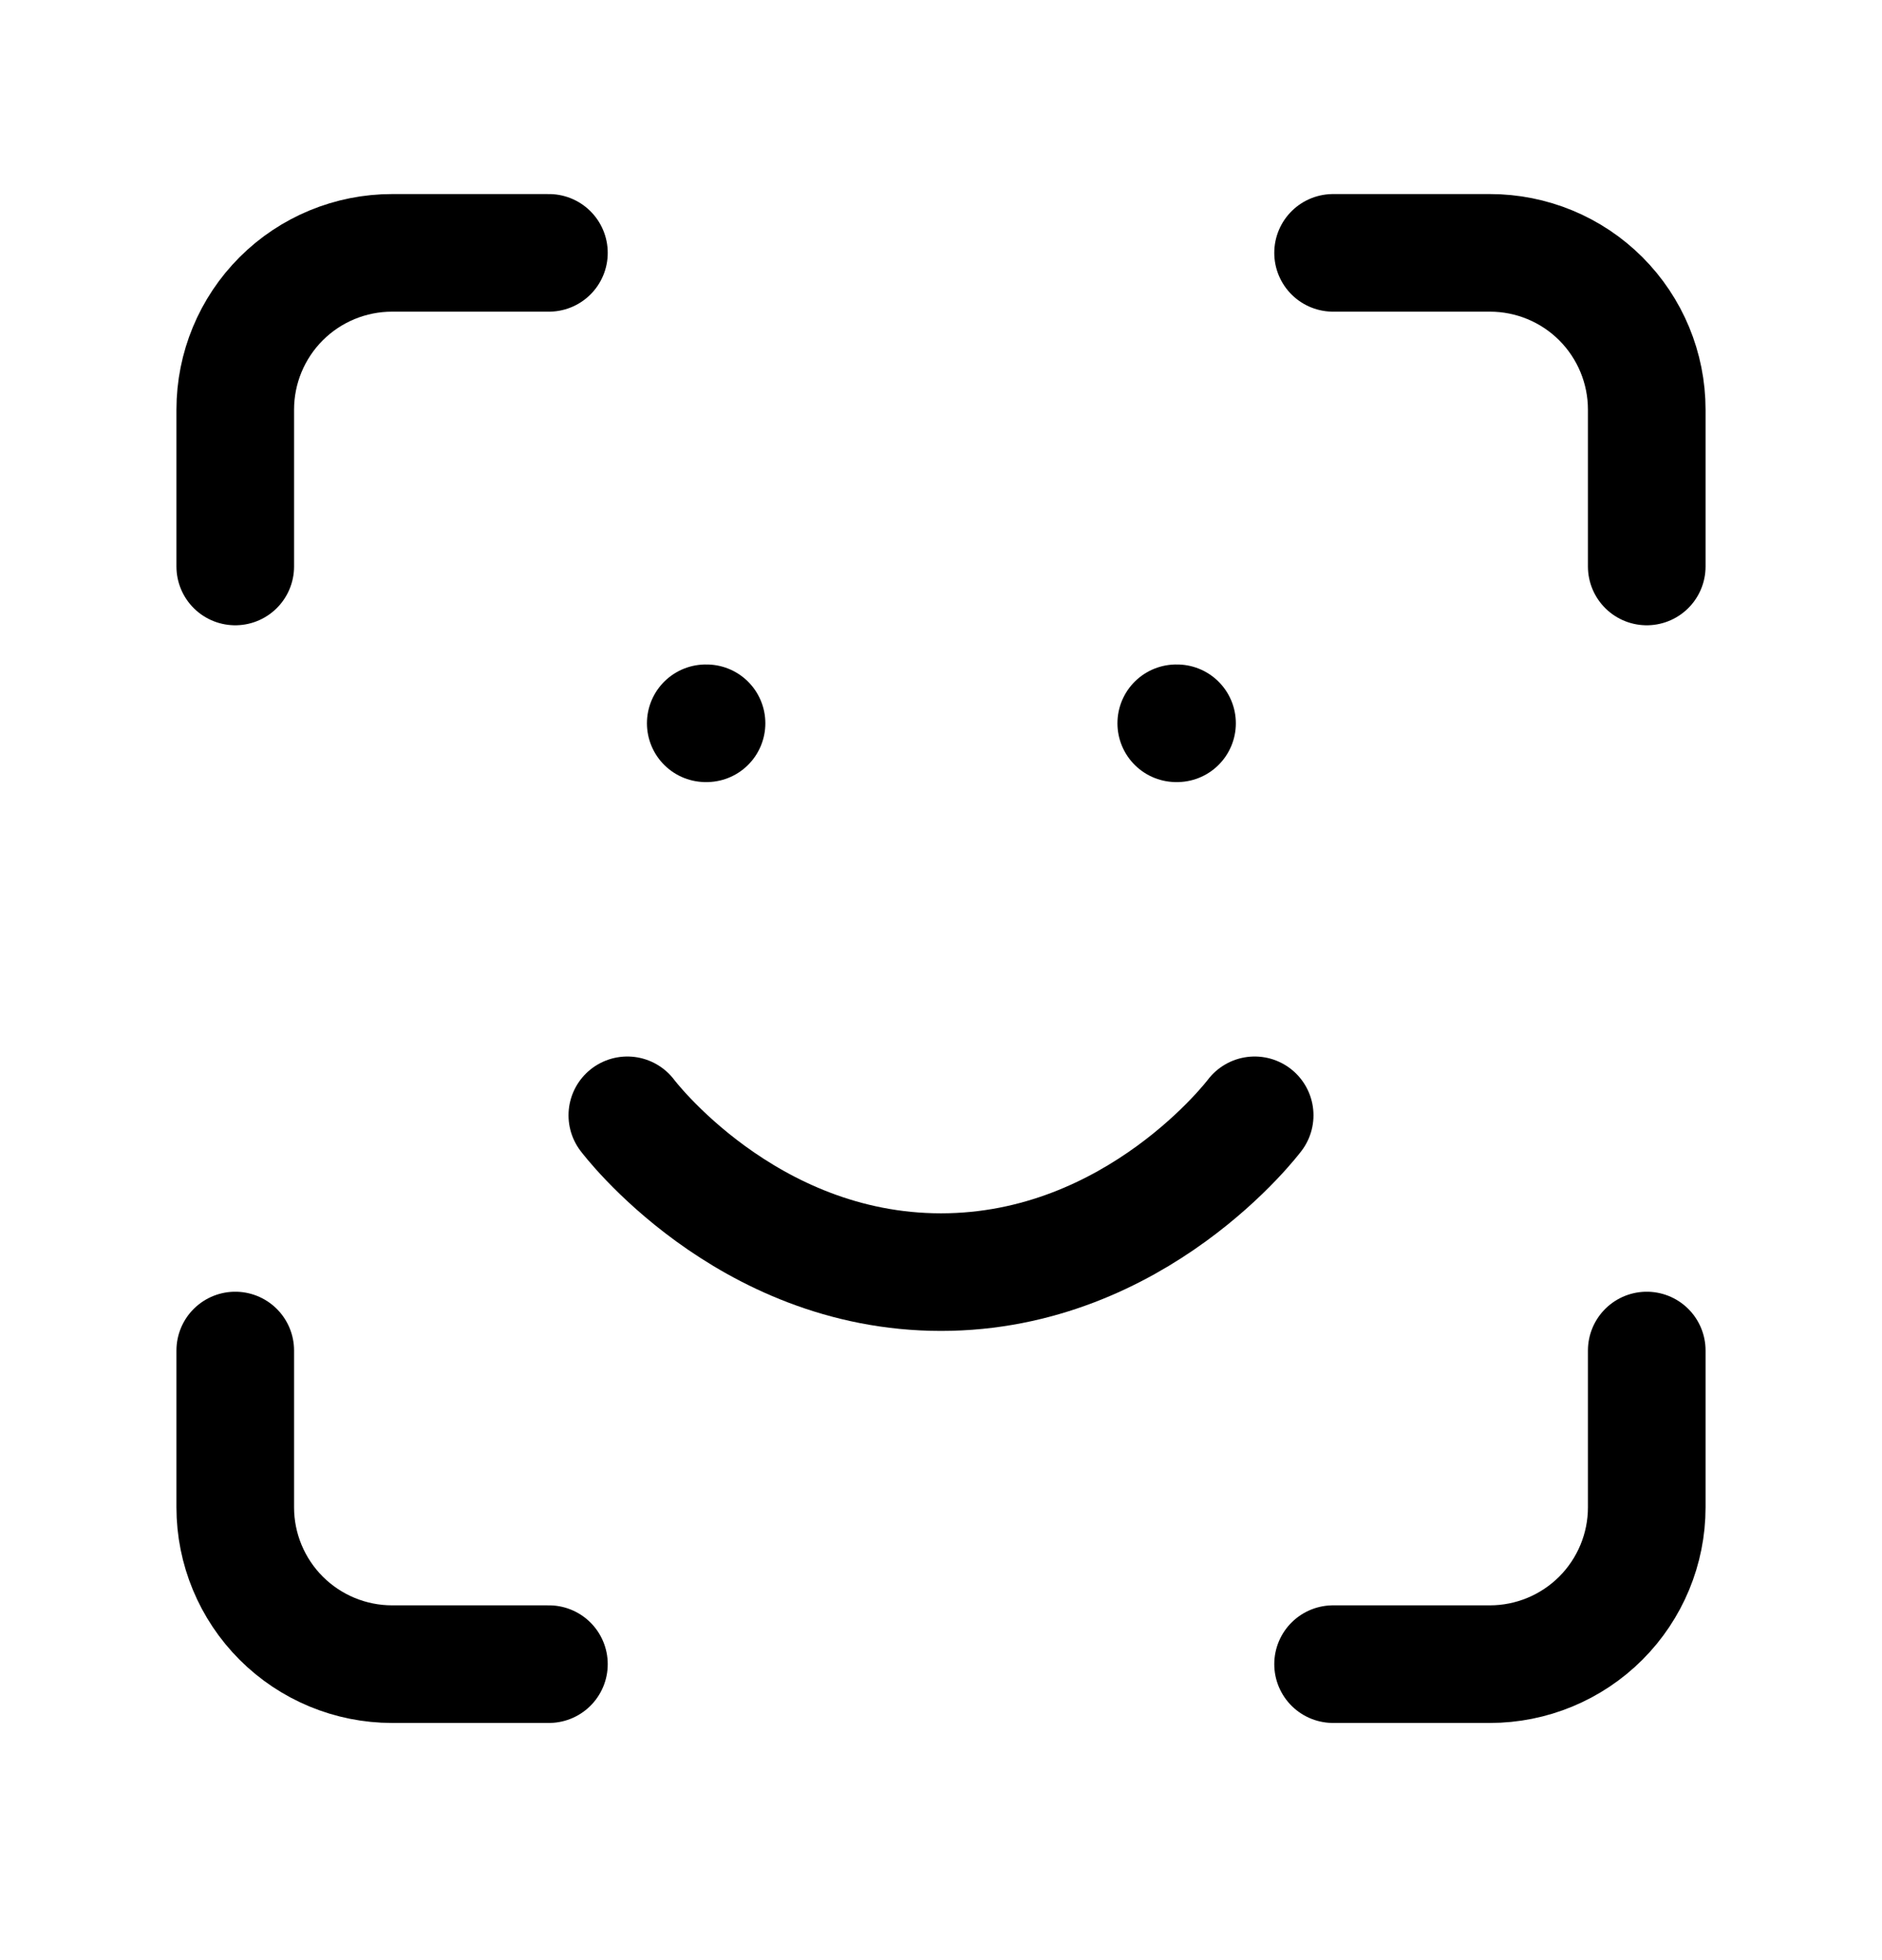
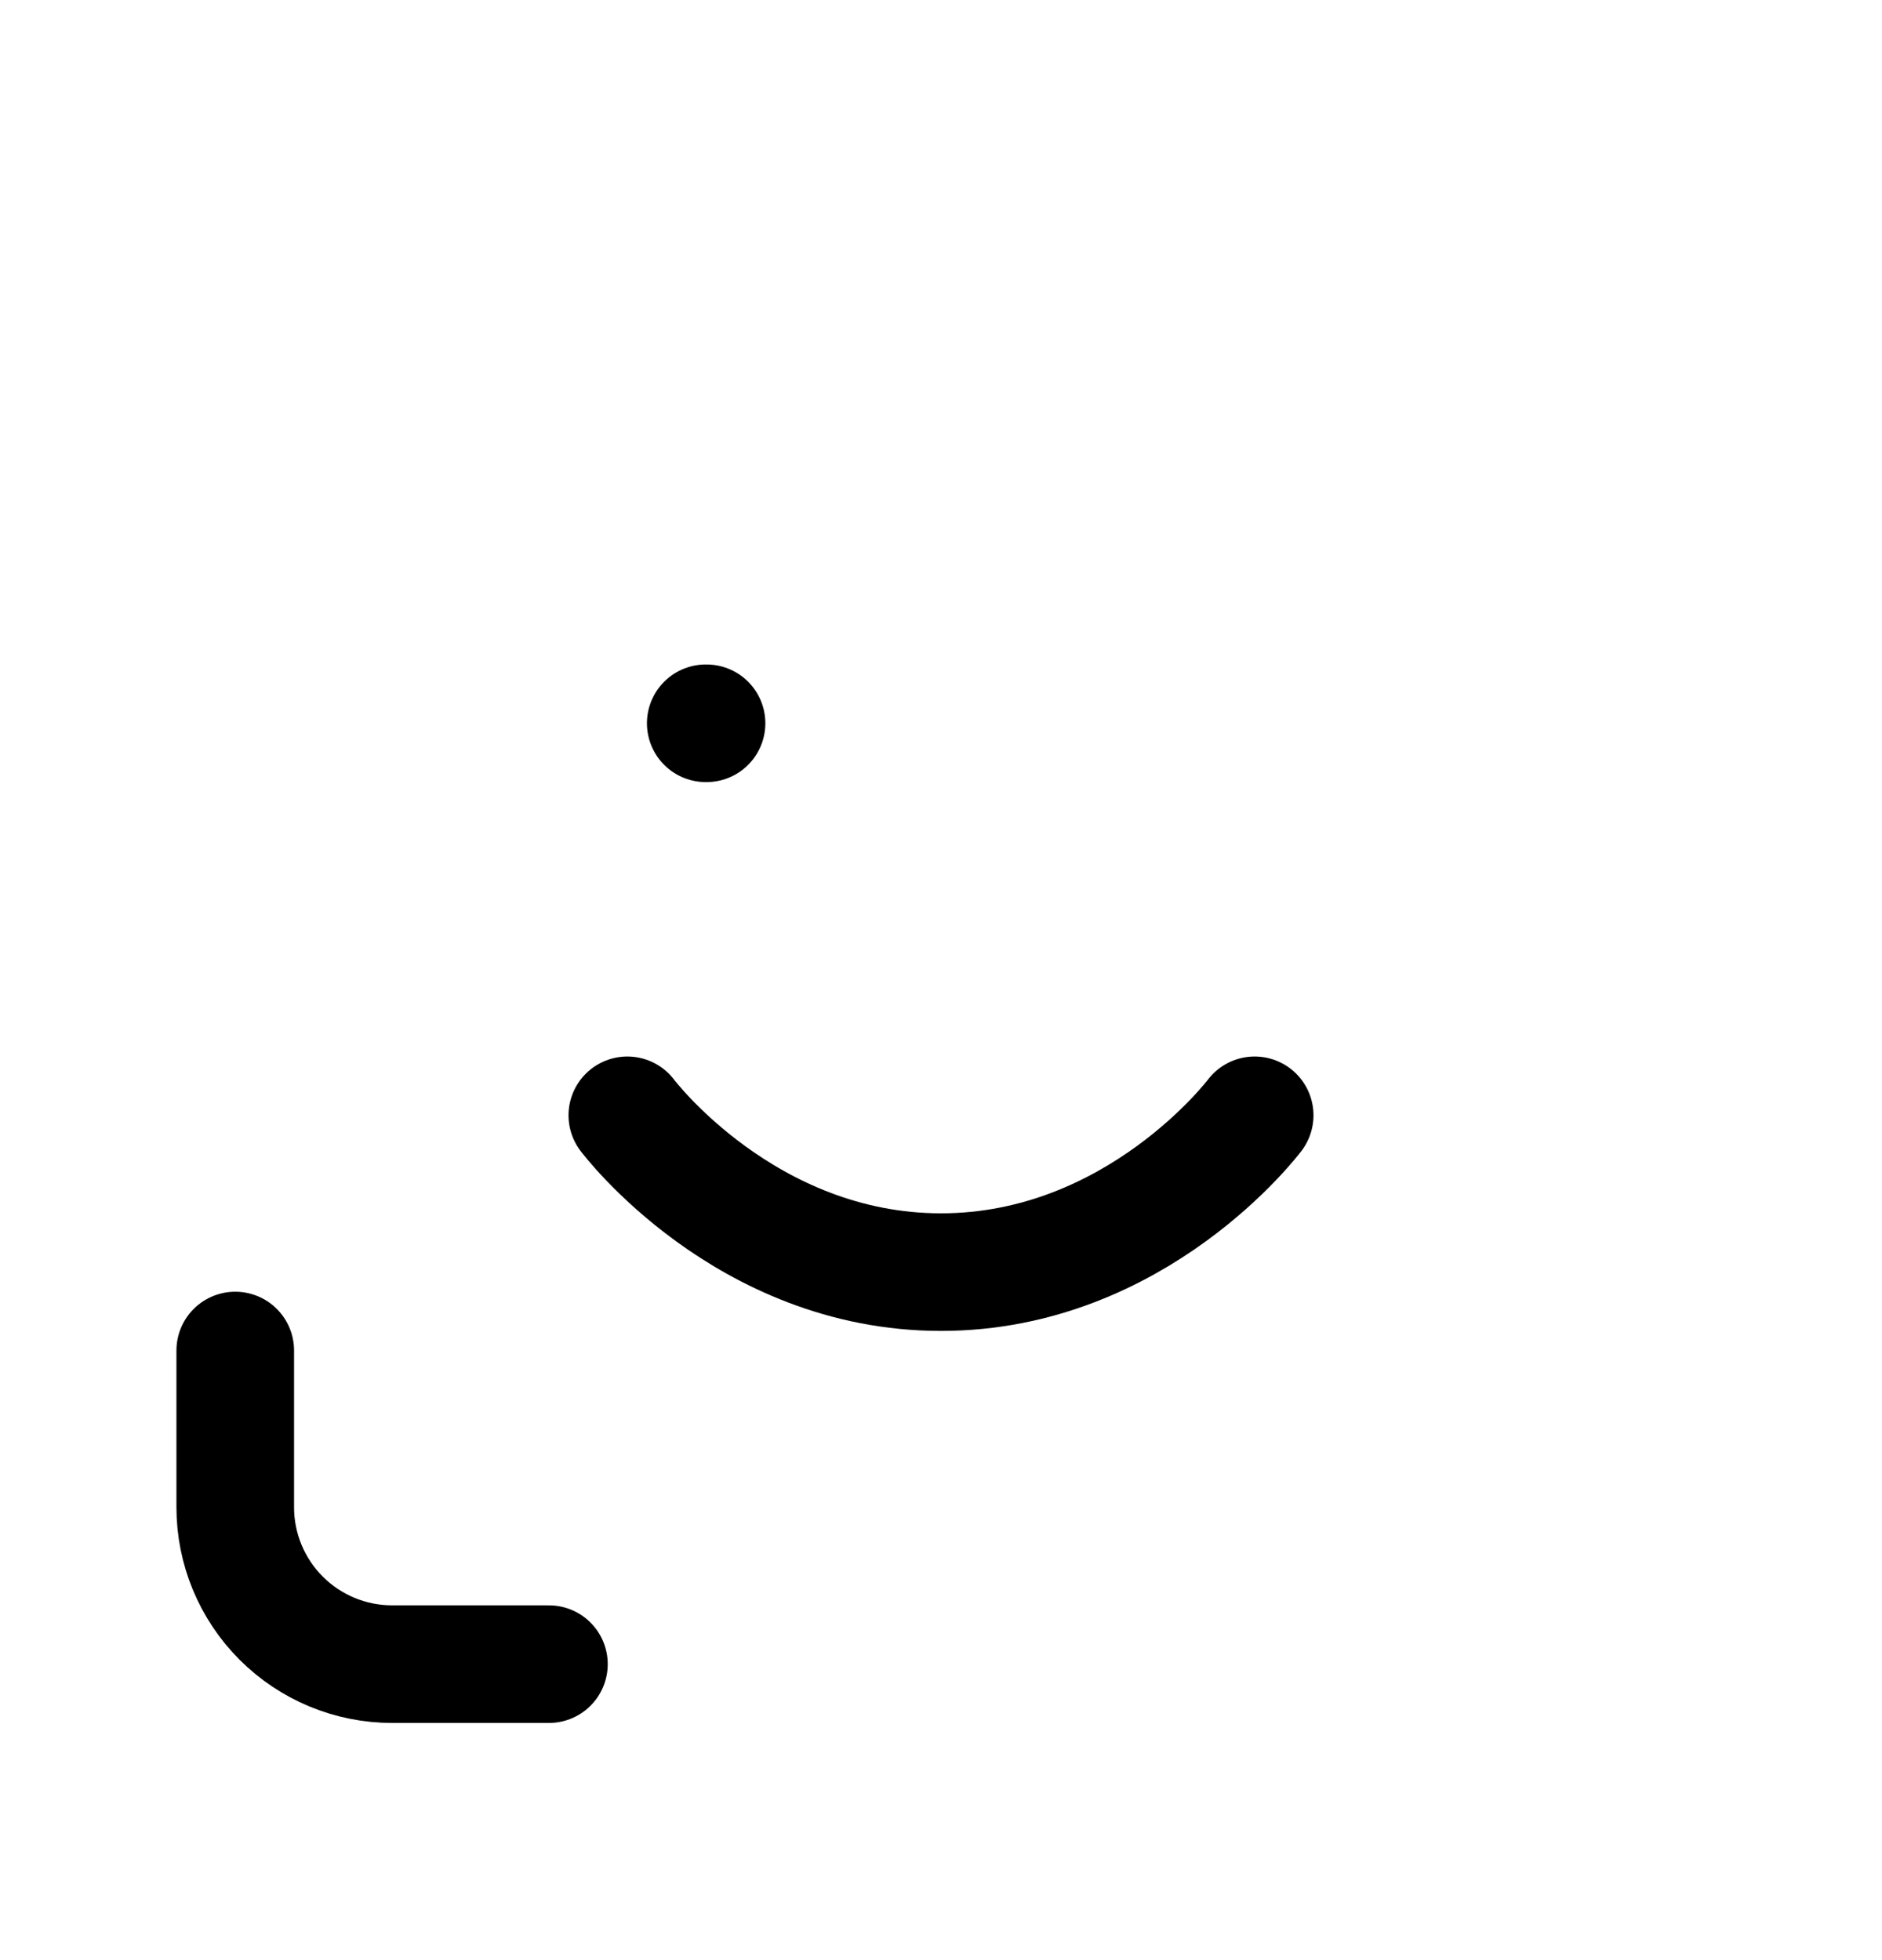
<svg xmlns="http://www.w3.org/2000/svg" fill="none" viewBox="0 0 24 25" height="25" width="24">
-   <path stroke-linejoin="round" stroke-linecap="round" stroke-width="1.5" stroke="black" d="M3 7.225V5.225C3 4.694 3.211 4.185 3.586 3.81C3.961 3.435 4.47 3.225 5 3.225H7" />
-   <path stroke-linejoin="round" stroke-linecap="round" stroke-width="1.5" stroke="black" d="M17 3.225H19C19.53 3.225 20.039 3.435 20.414 3.81C20.789 4.185 21 4.694 21 5.225V7.225" />
-   <path stroke-linejoin="round" stroke-linecap="round" stroke-width="1.5" stroke="black" d="M21 17.225V19.225C21 19.755 20.789 20.264 20.414 20.639C20.039 21.014 19.53 21.225 19 21.225H17" />
  <path stroke-linejoin="round" stroke-linecap="round" stroke-width="1.5" stroke="black" d="M7 21.225H5C4.47 21.225 3.961 21.014 3.586 20.639C3.211 20.264 3 19.755 3 19.225V17.225" />
  <path stroke-linejoin="round" stroke-linecap="round" stroke-width="1.5" stroke="black" d="M8 14.225C8 14.225 9.5 16.225 12 16.225C14.5 16.225 16 14.225 16 14.225" />
  <path stroke-linejoin="round" stroke-linecap="round" stroke-width="1.5" stroke="black" d="M9 9.225H9.01" />
-   <path stroke-linejoin="round" stroke-linecap="round" stroke-width="1.5" stroke="black" d="M15 9.225H15.01" />
</svg>